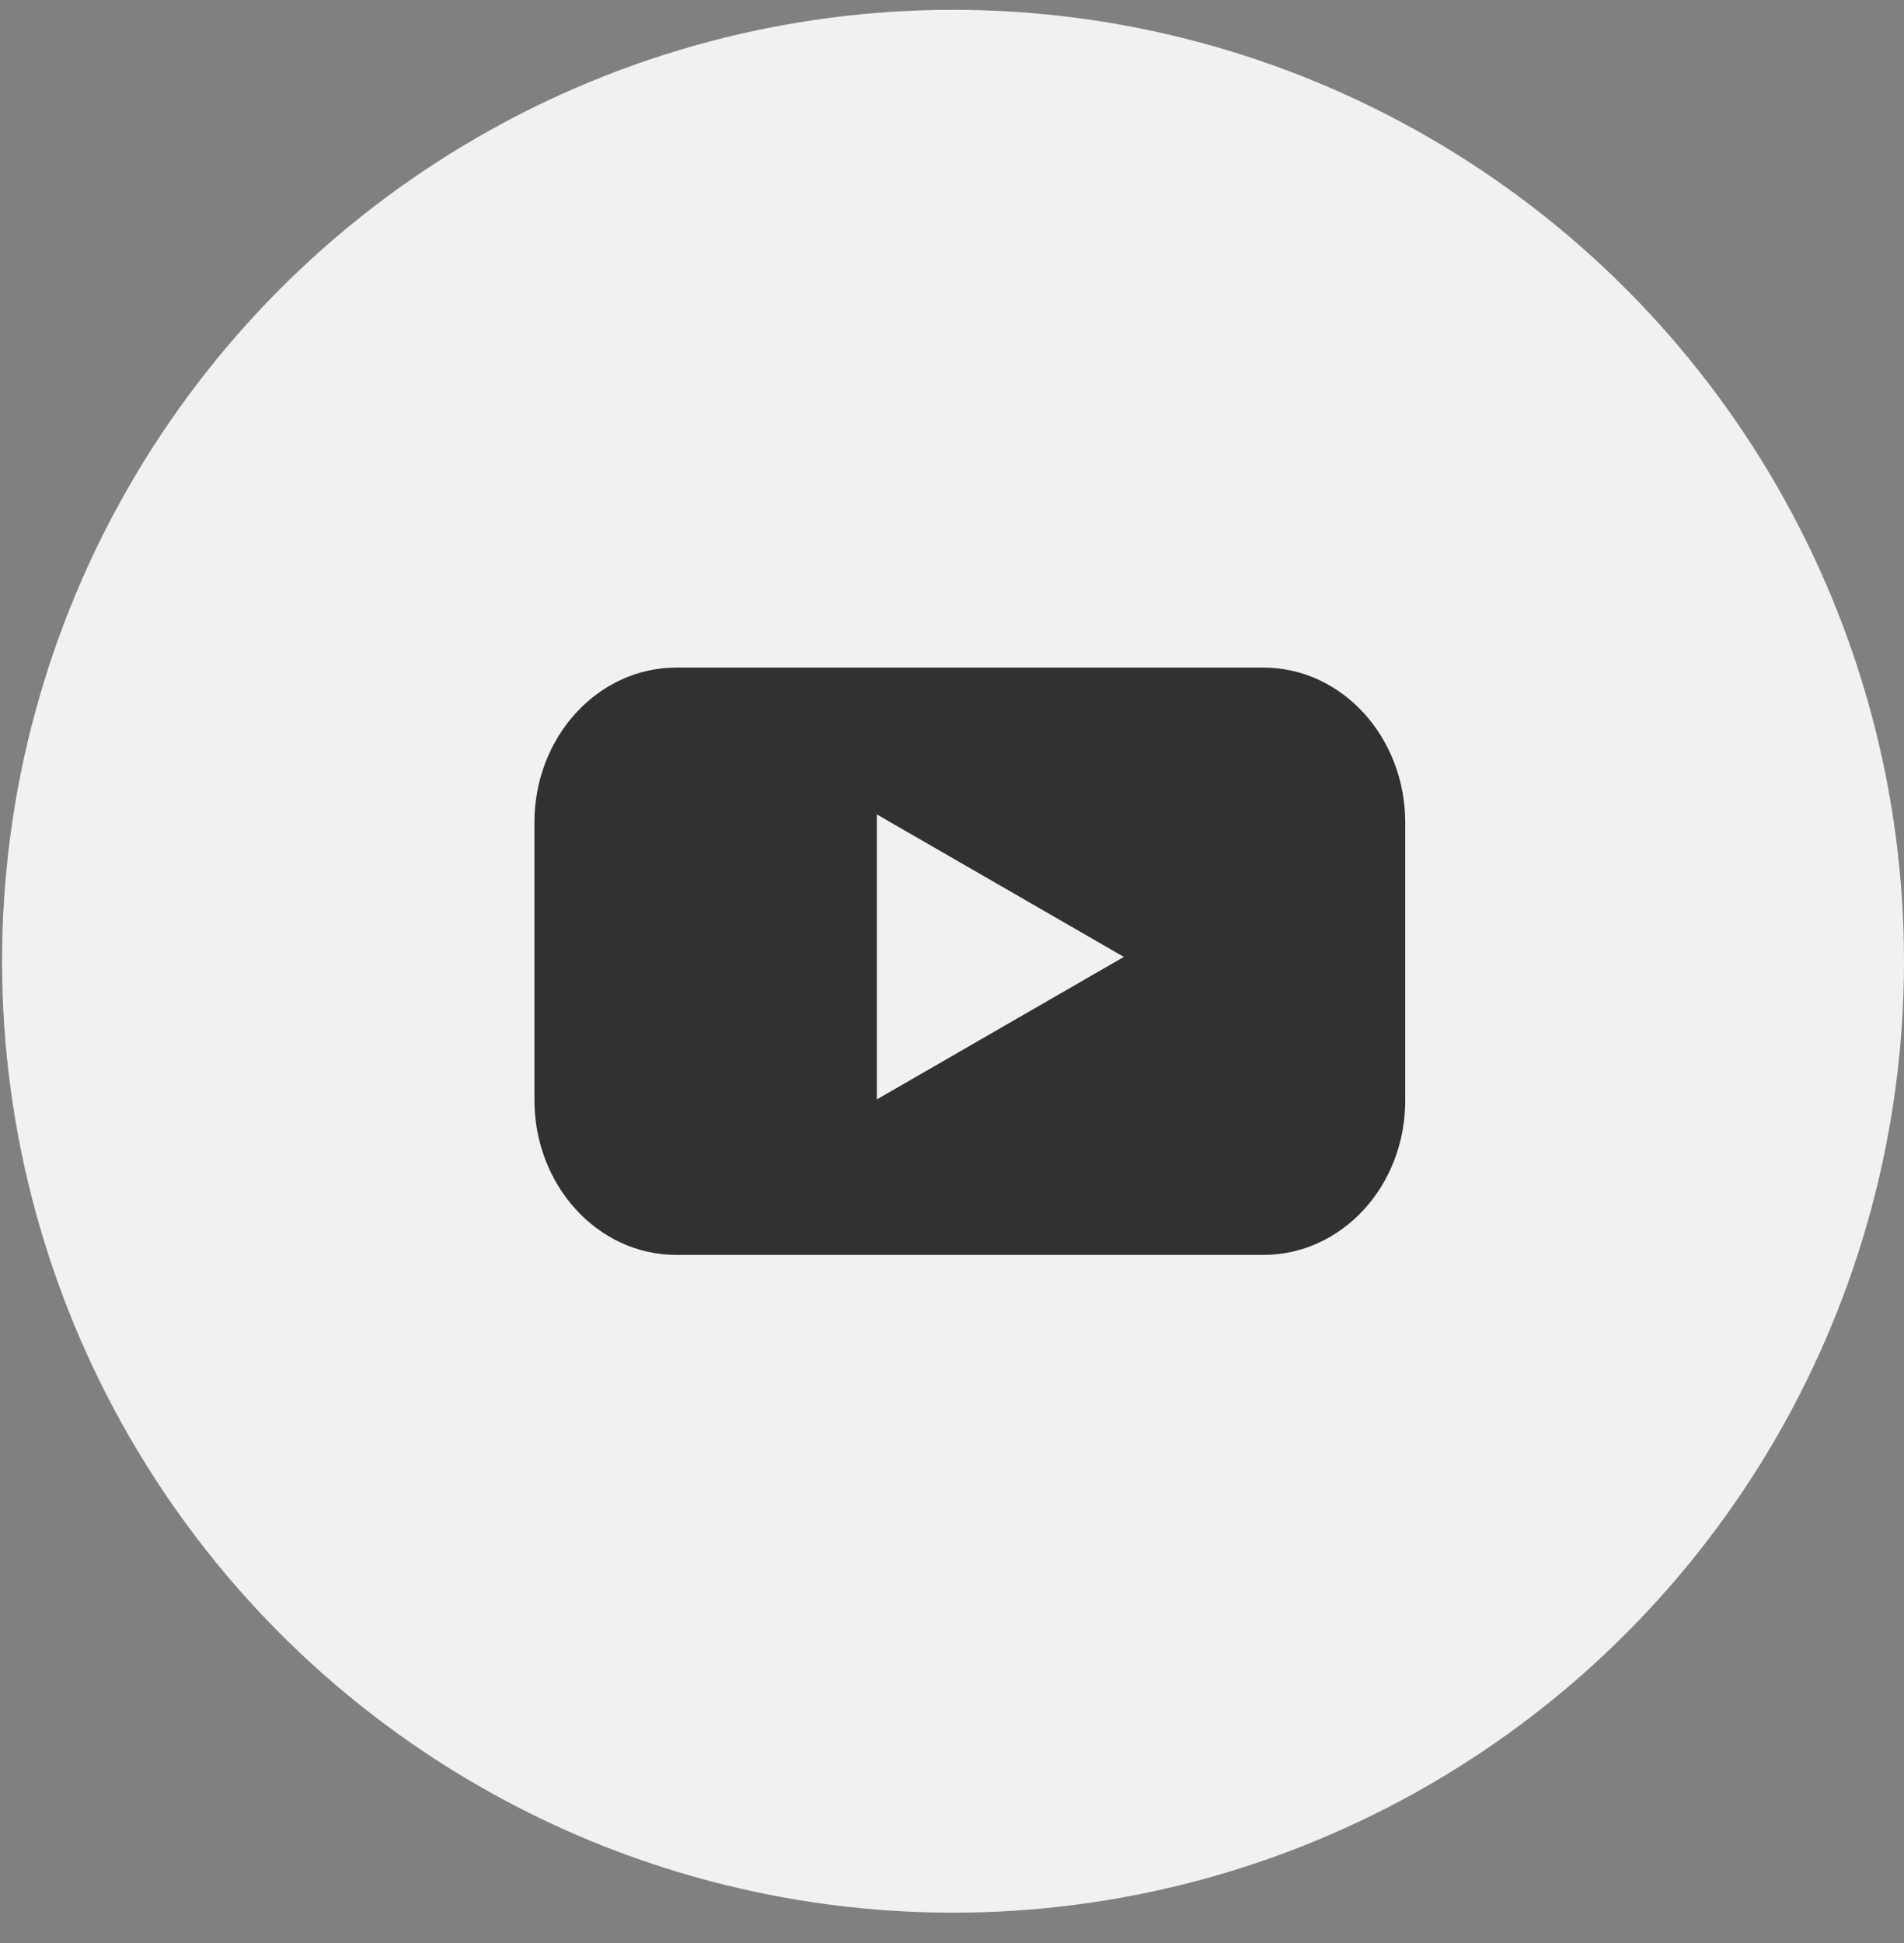
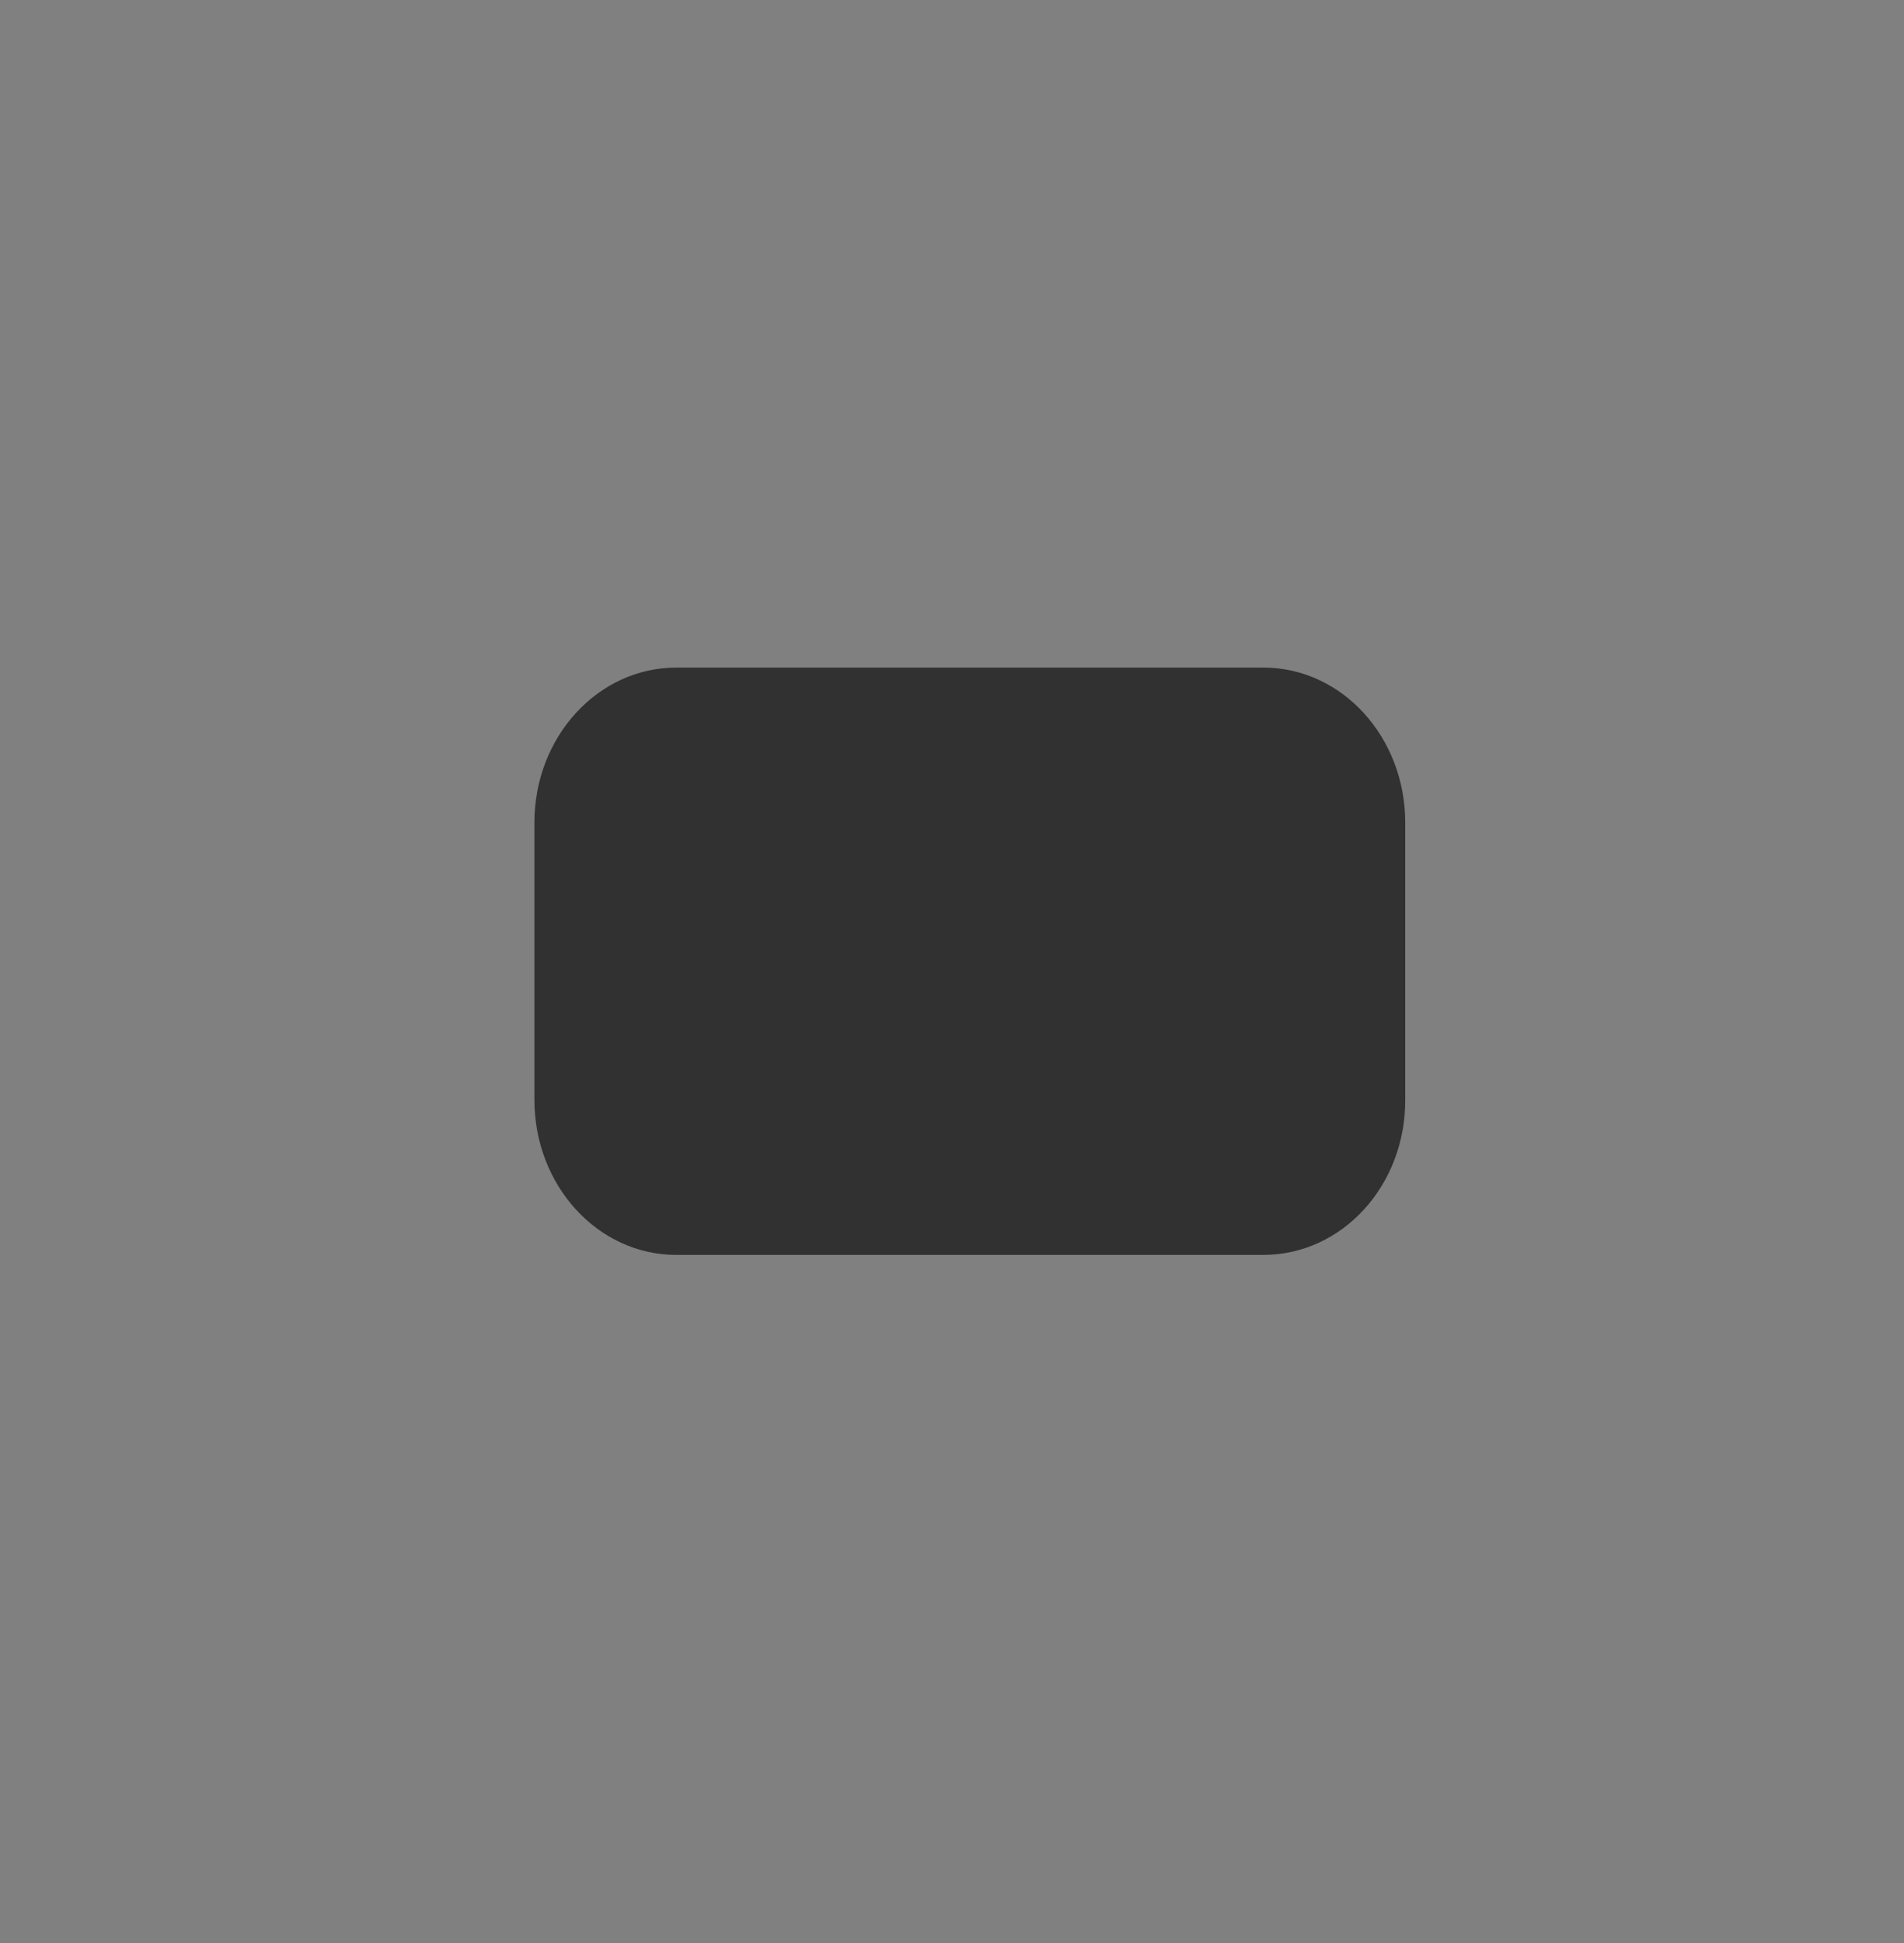
<svg xmlns="http://www.w3.org/2000/svg" width="50" height="51" viewBox="0 0 50 51" fill="none">
  <rect x="0" y="0" width="50" height="51" fill="#808080" stroke="none" />
-   <circle cx="25.027" cy="25.231" r="24.973" fill="#F1F1F1" />
  <path d="M33.177 32.939H17.759C15.696 32.939 14.034 31.114 14.034 28.87V21.591C14.034 19.338 15.705 17.523 17.759 17.523H33.177C35.24 17.523 36.902 19.347 36.902 21.591V28.87C36.91 31.124 35.24 32.939 33.177 32.939Z" fill="#313131" />
-   <path d="M29.513 25.117L23.027 21.377V28.857L29.513 25.117Z" fill="#F1F1F1" />
</svg>